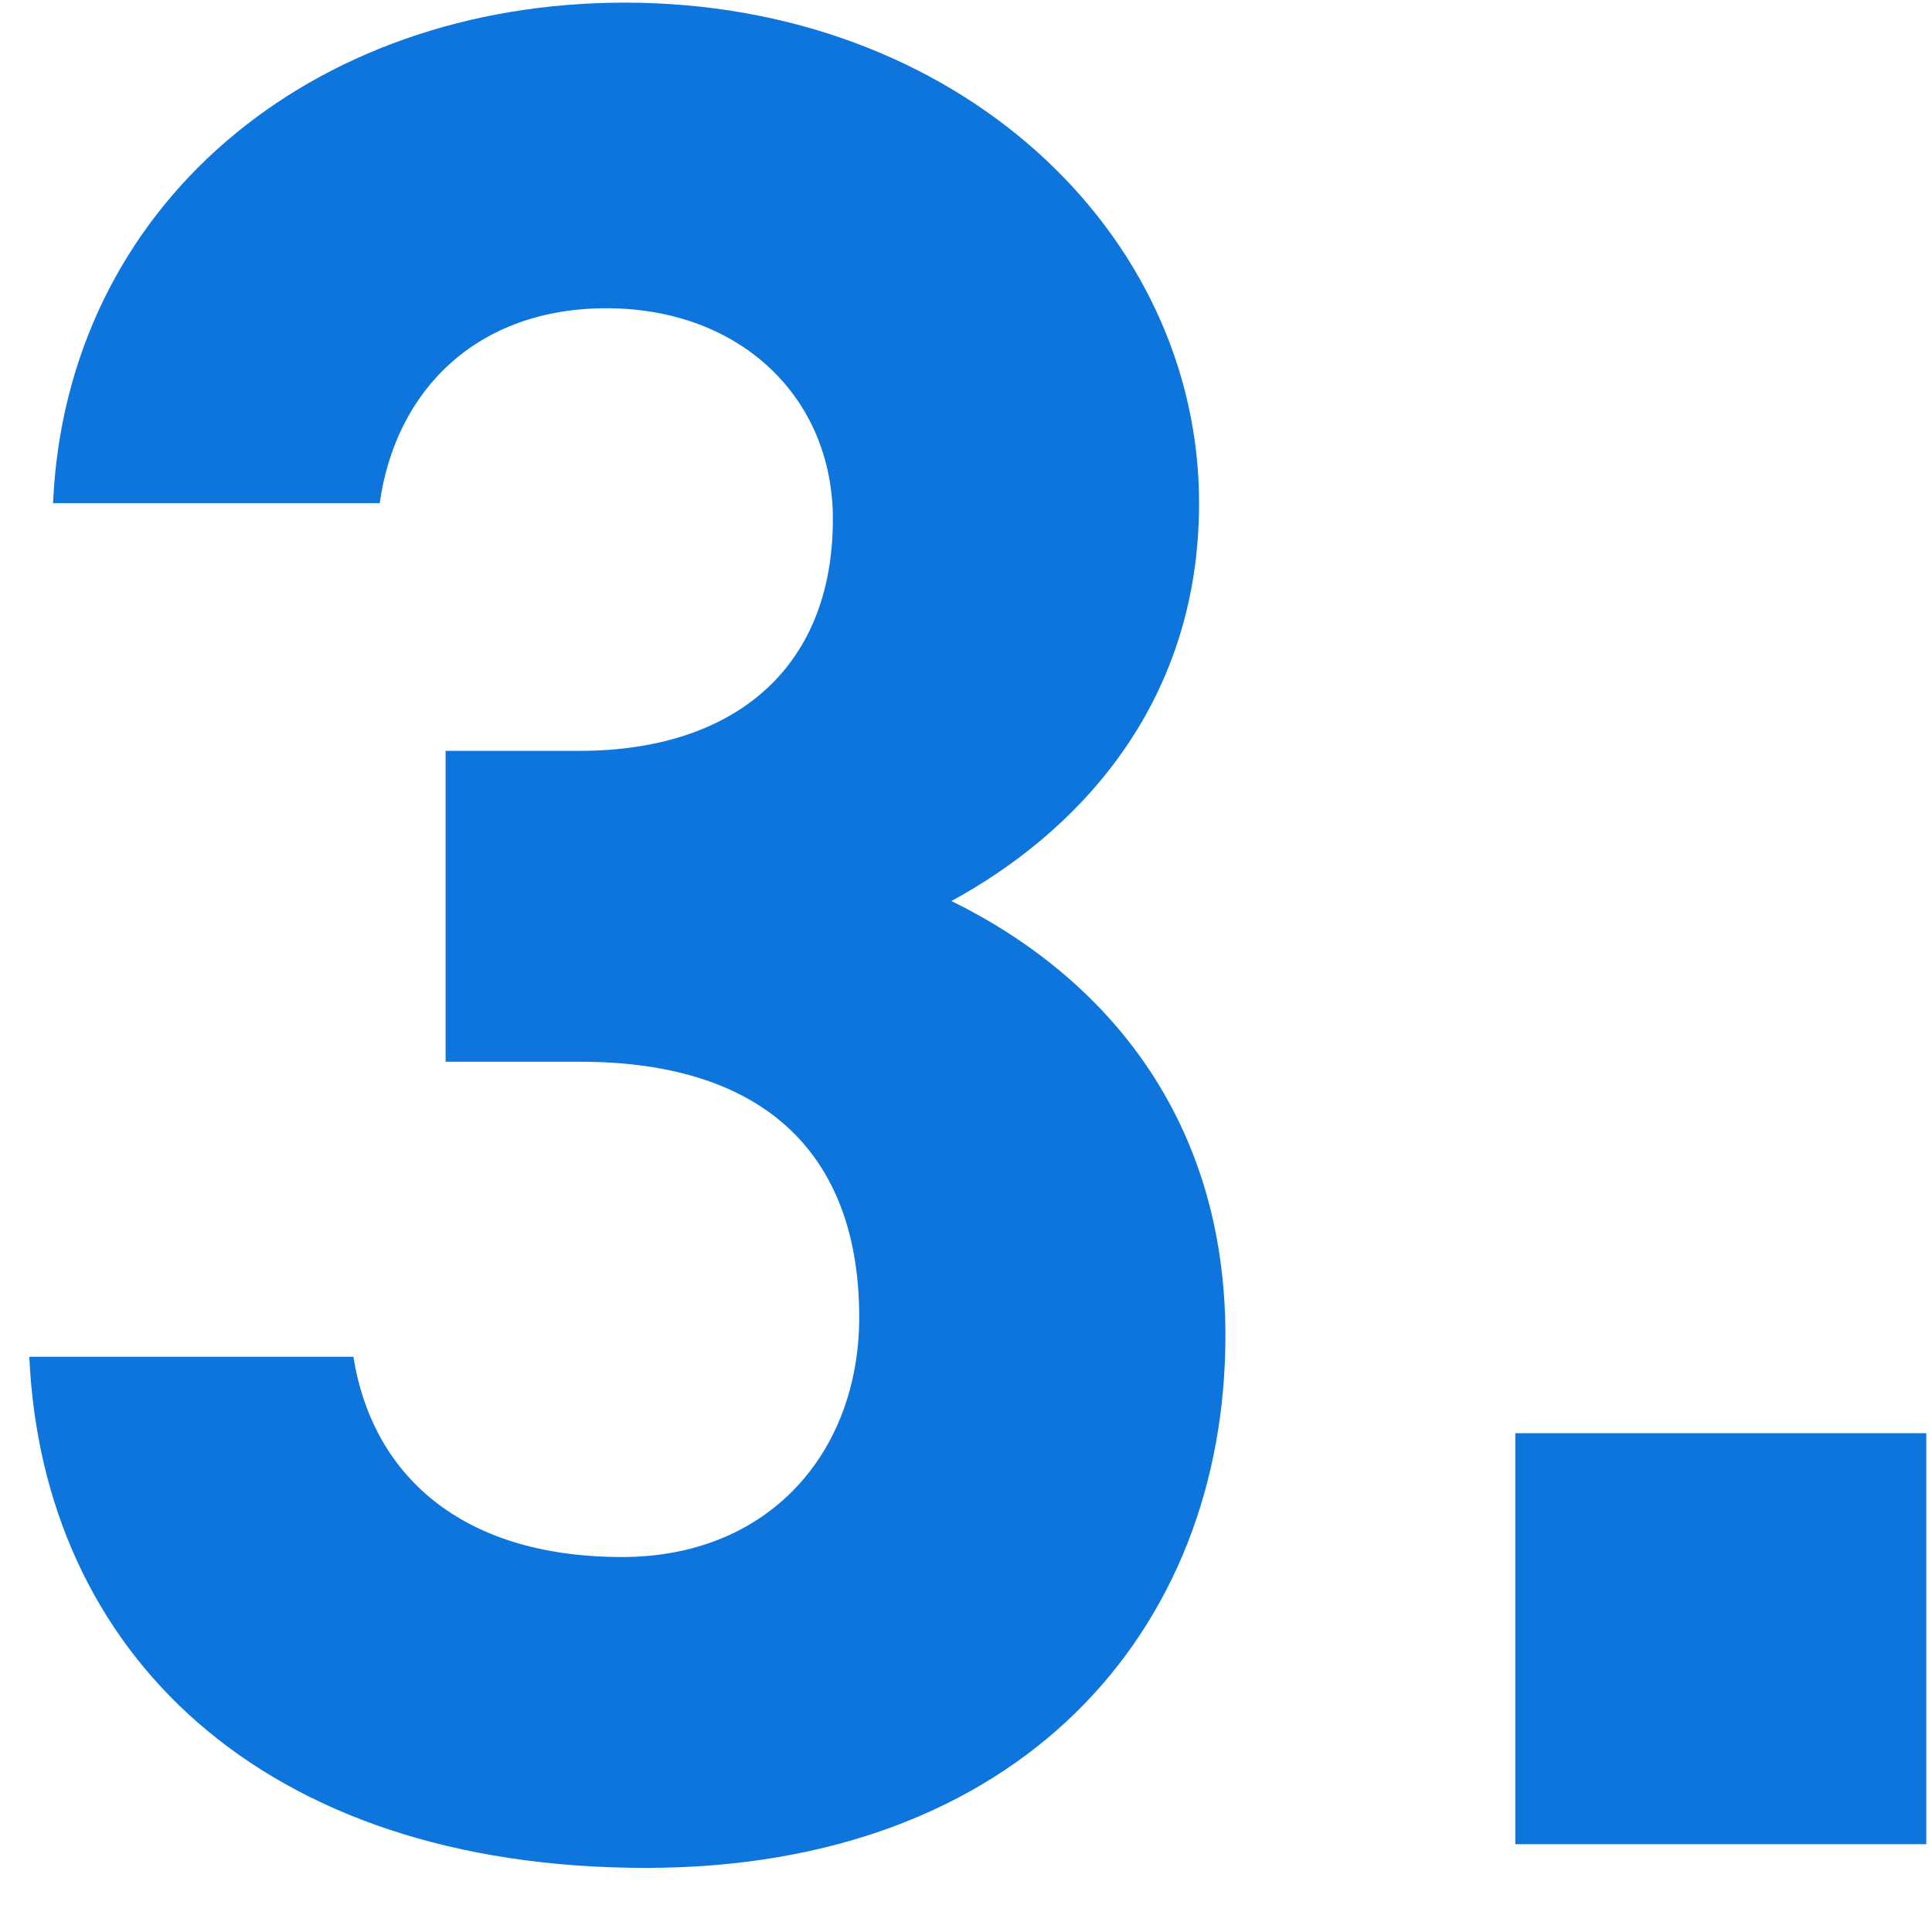
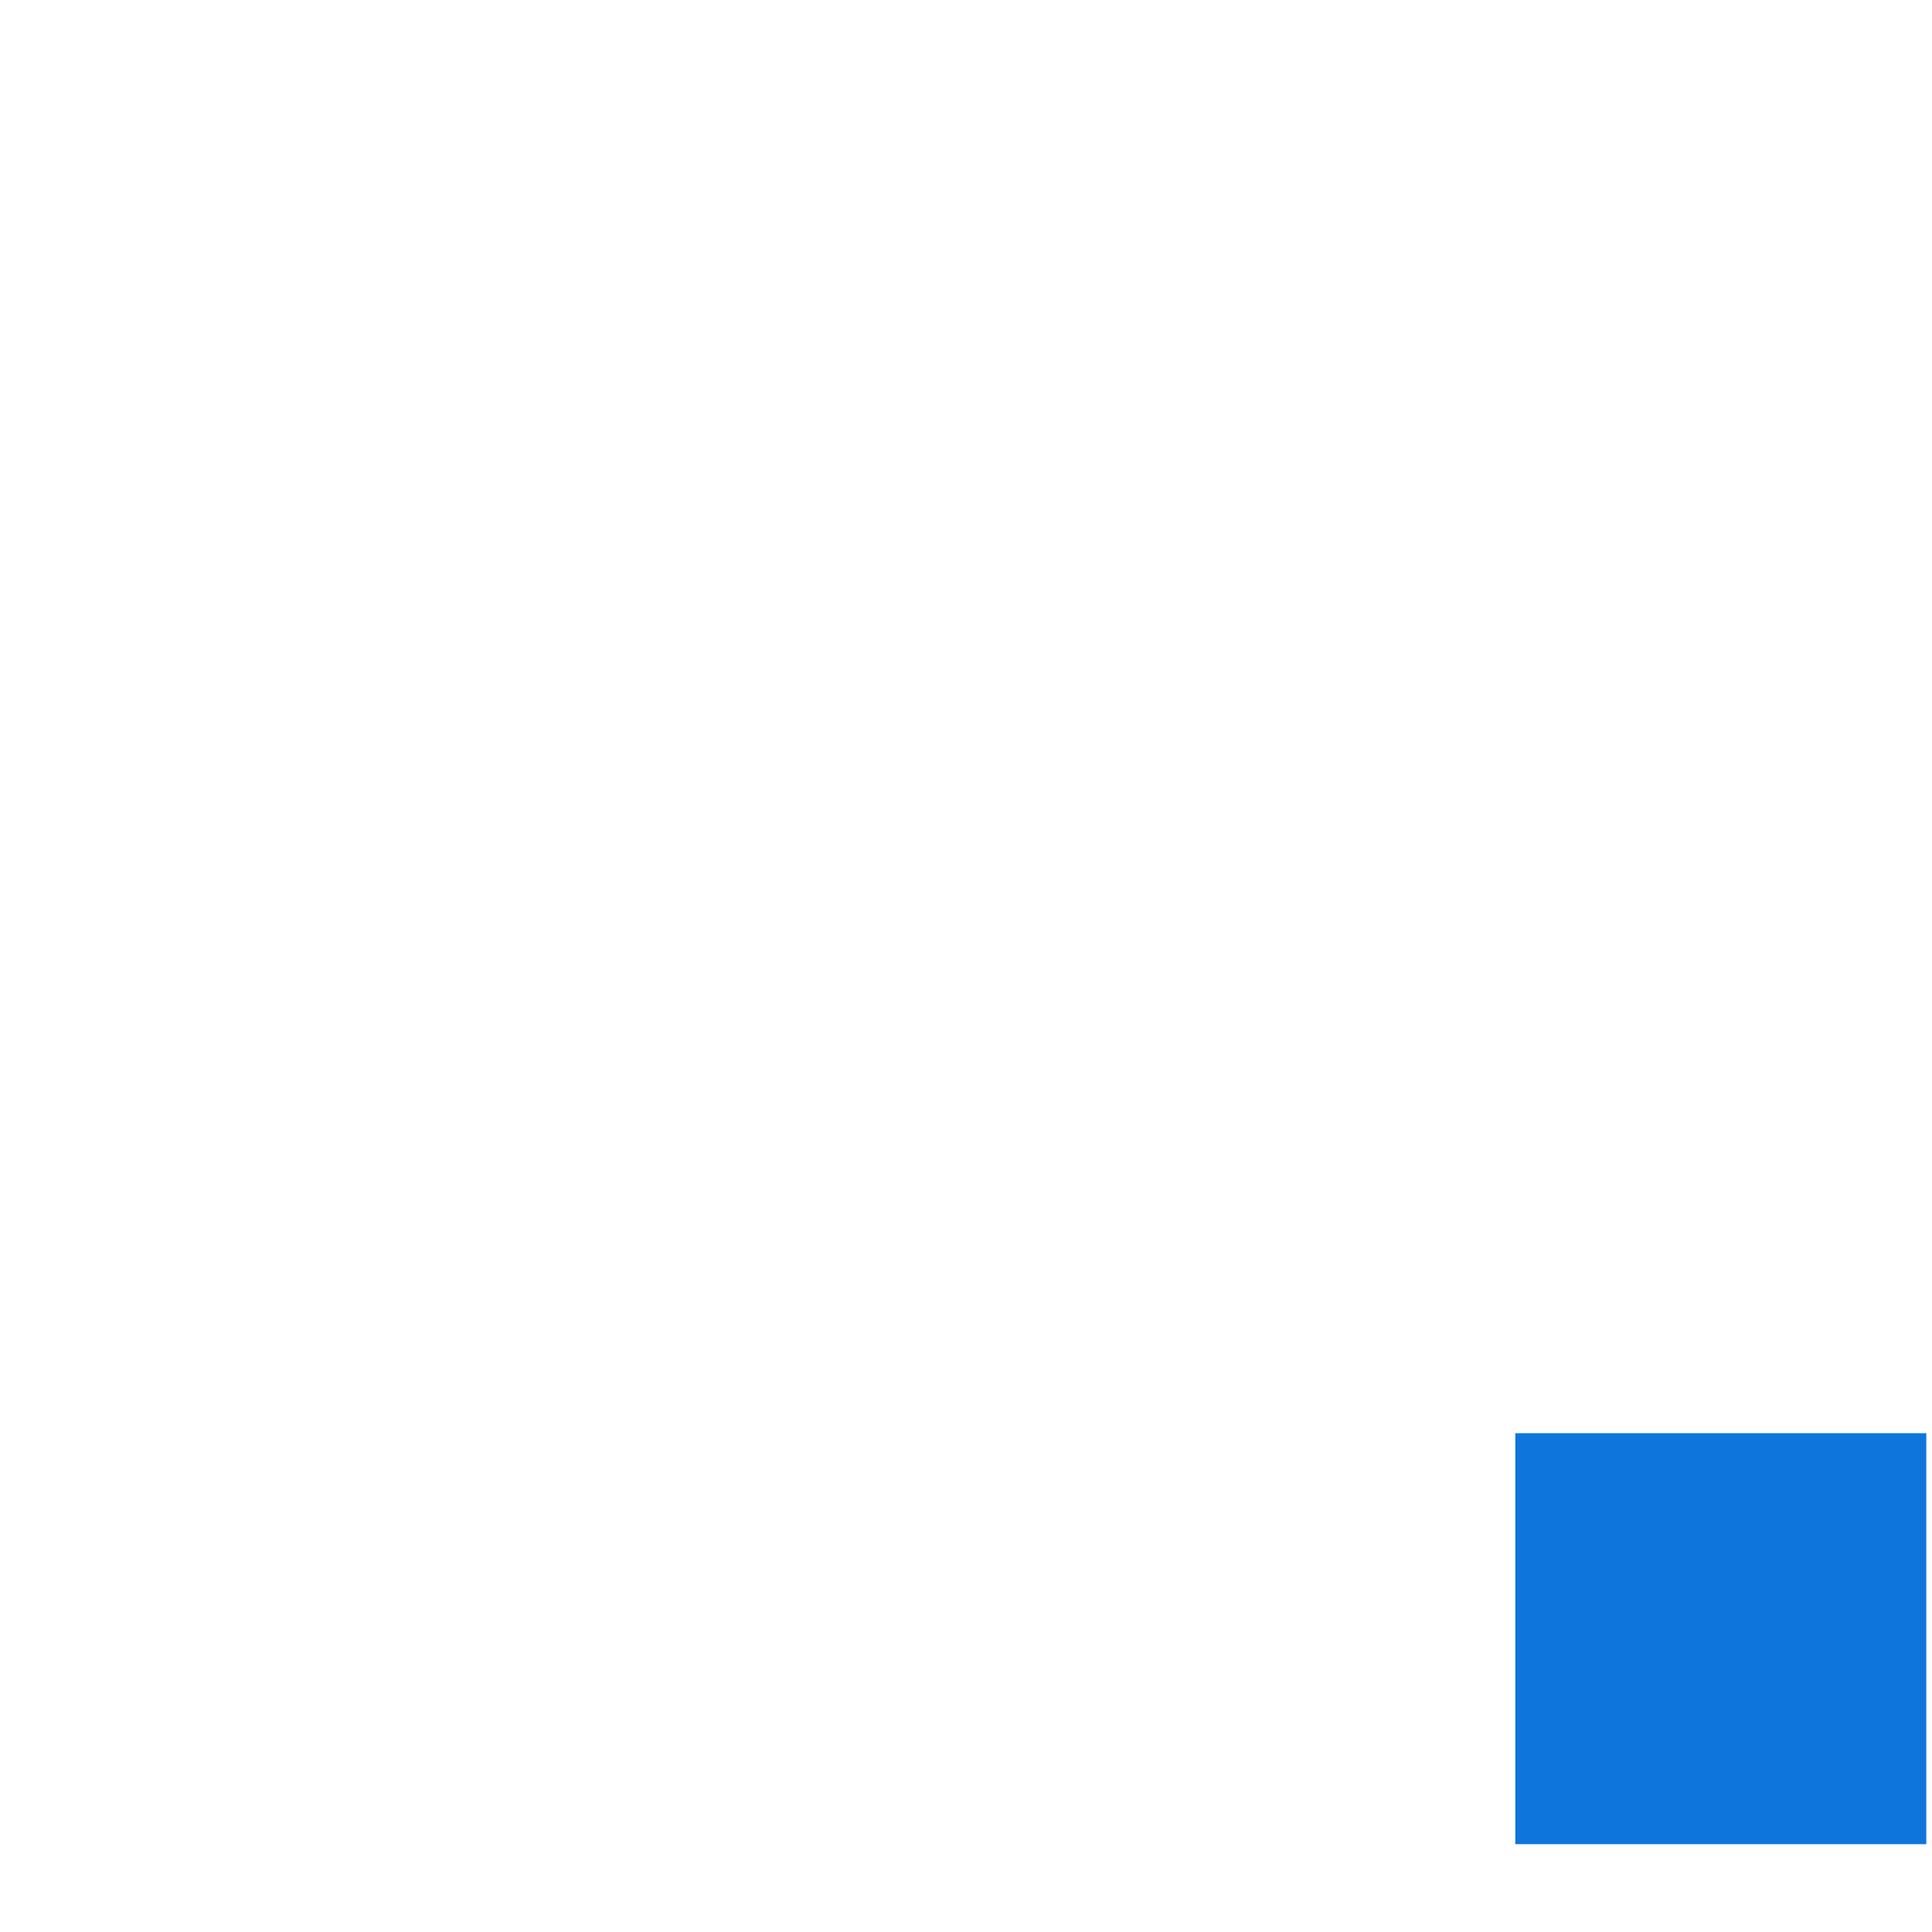
<svg xmlns="http://www.w3.org/2000/svg" width="22" height="22" viewBox="0 0 22 22" fill="none">
  <path d="M21.935 16.32V21H17.255V16.32H21.935Z" fill="#0E75DC" />
-   <path d="M5.074 12.09V8.55H6.604C8.314 8.55 9.484 7.65 9.484 5.91C9.484 4.53 8.434 3.51 6.904 3.51C5.434 3.51 4.504 4.44 4.324 5.73H0.604C0.754 2.34 3.544 0.03 7.114 0.03C10.894 0.03 13.654 2.64 13.654 5.73C13.654 8.07 12.214 9.51 10.834 10.26C12.604 11.13 13.954 12.75 13.954 15.21C13.954 18.57 11.614 21.27 7.354 21.27C2.974 21.27 0.484 18.81 0.334 15.45H4.024C4.234 16.77 5.224 17.73 7.084 17.73C8.764 17.73 9.784 16.53 9.784 15C9.784 13.17 8.734 12.09 6.604 12.09H5.074Z" fill="#0E75DC" />
</svg>